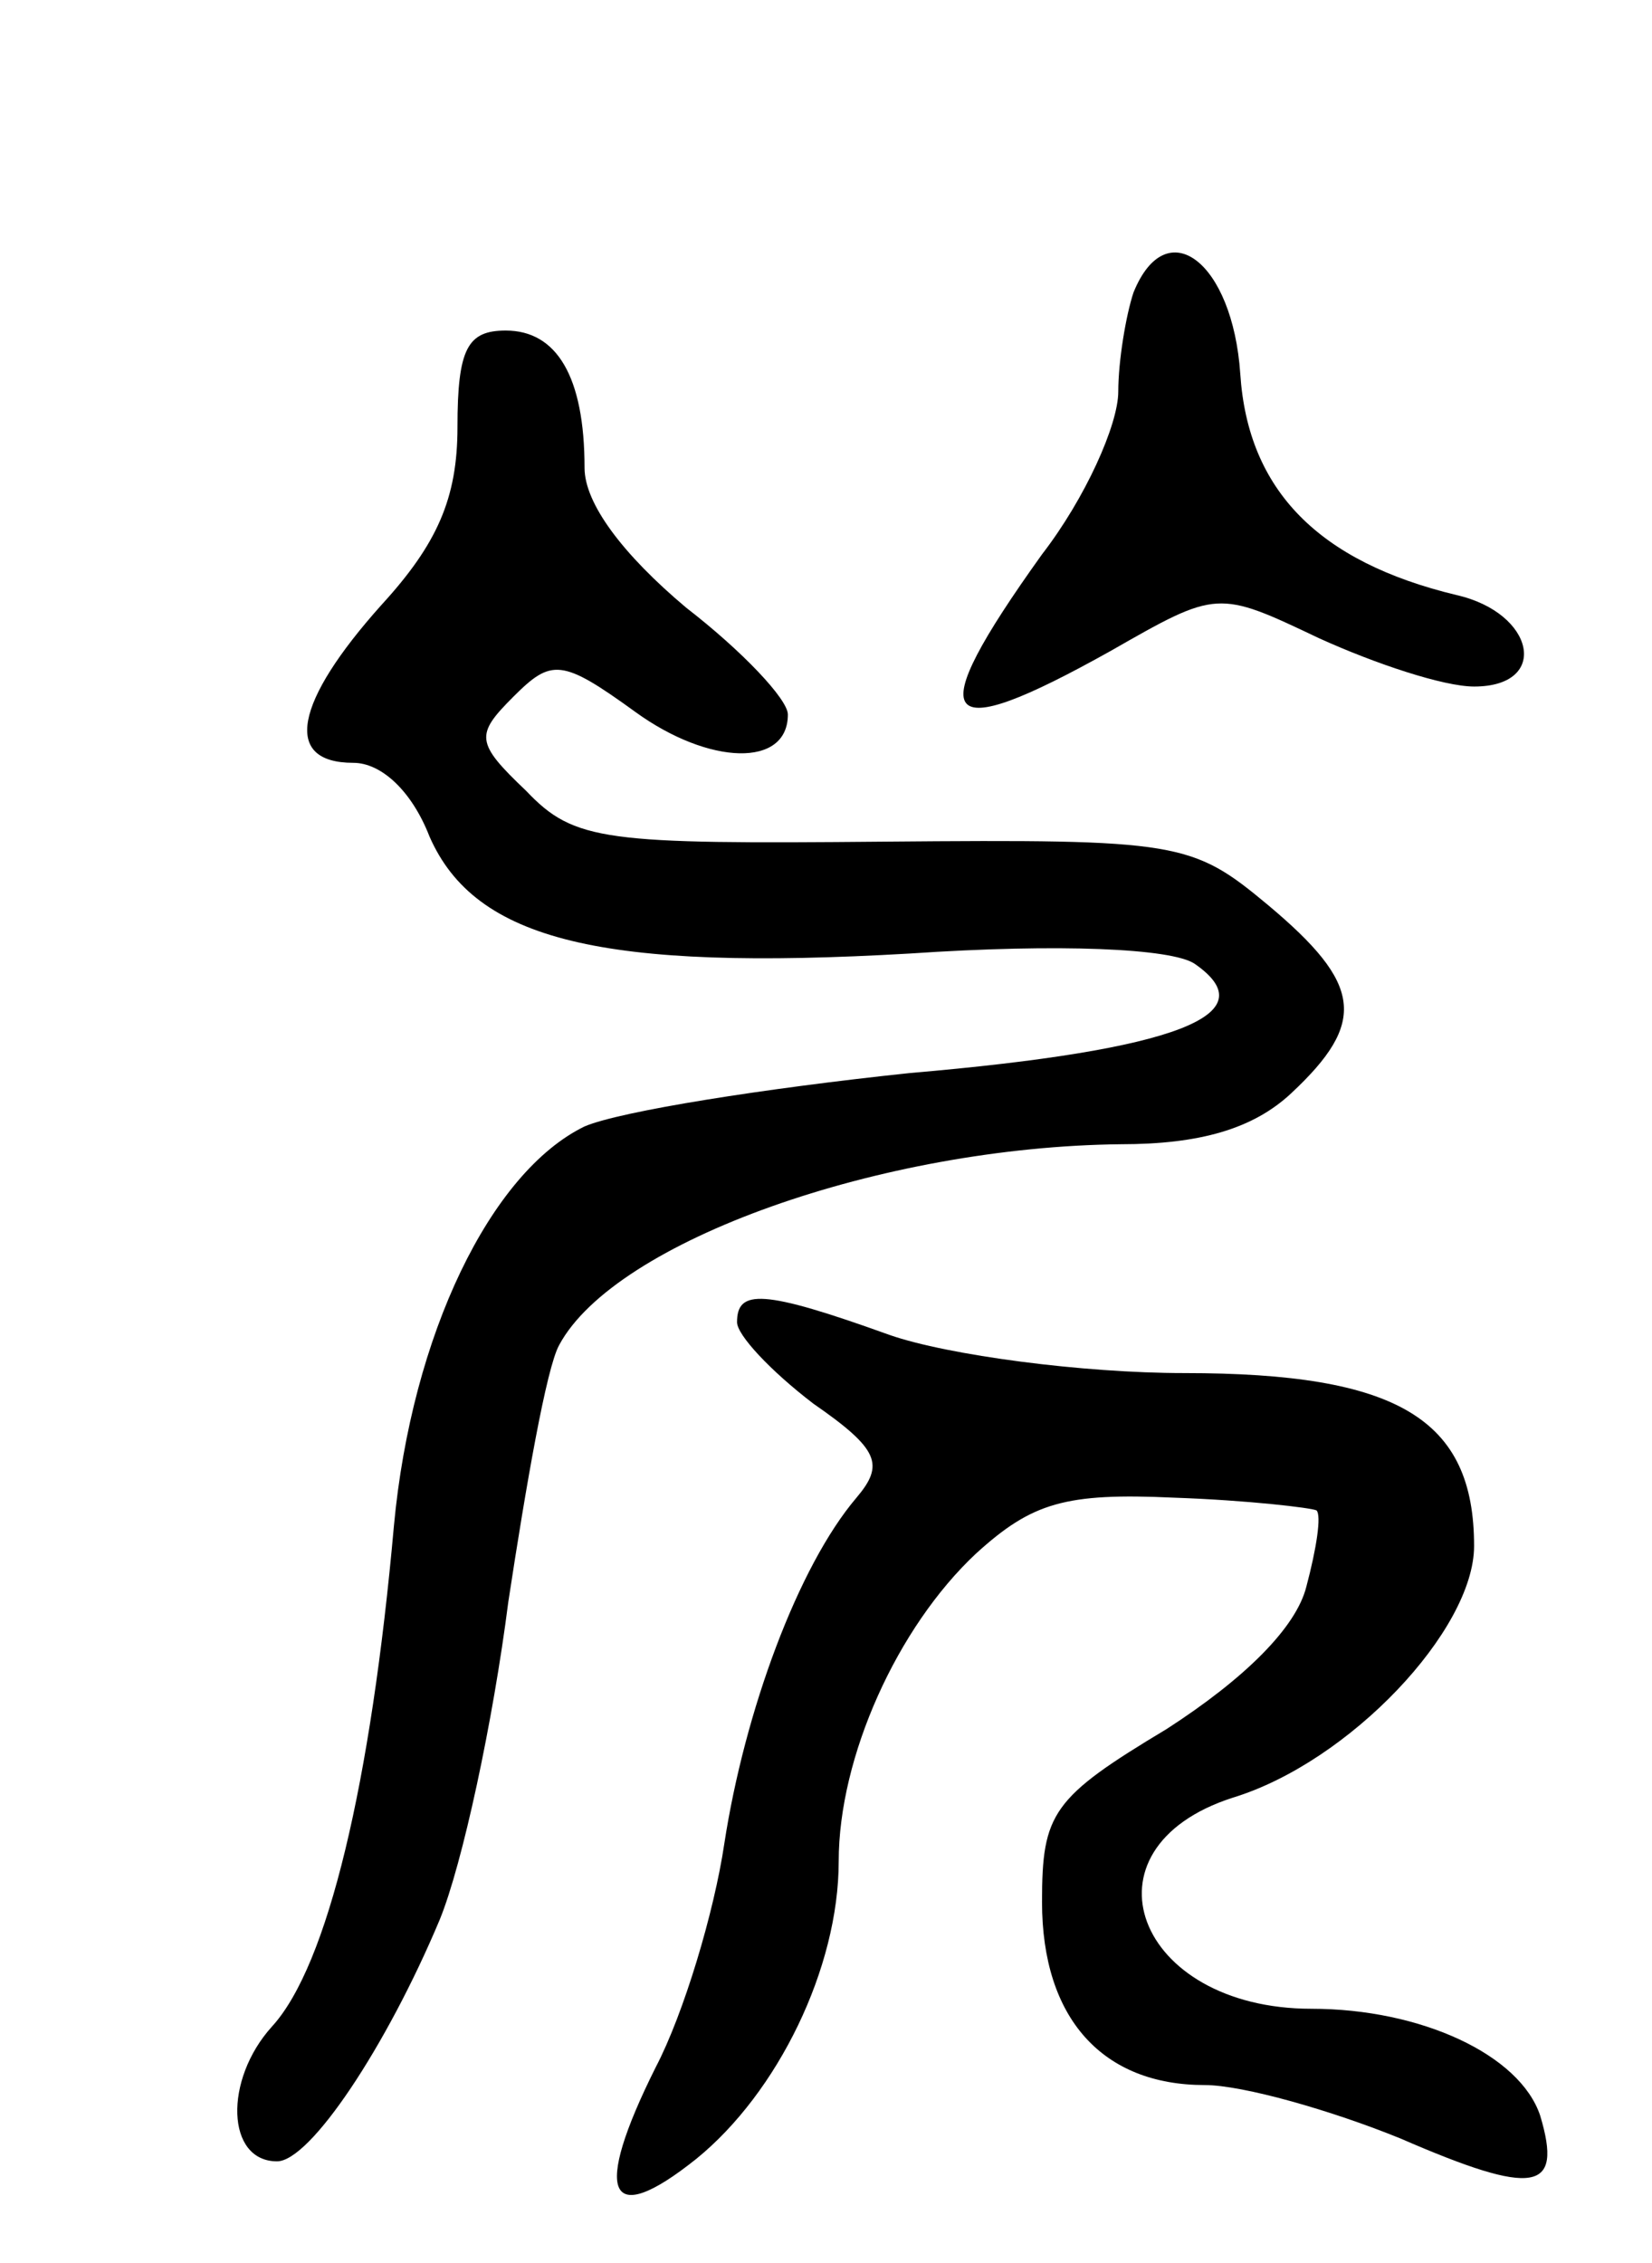
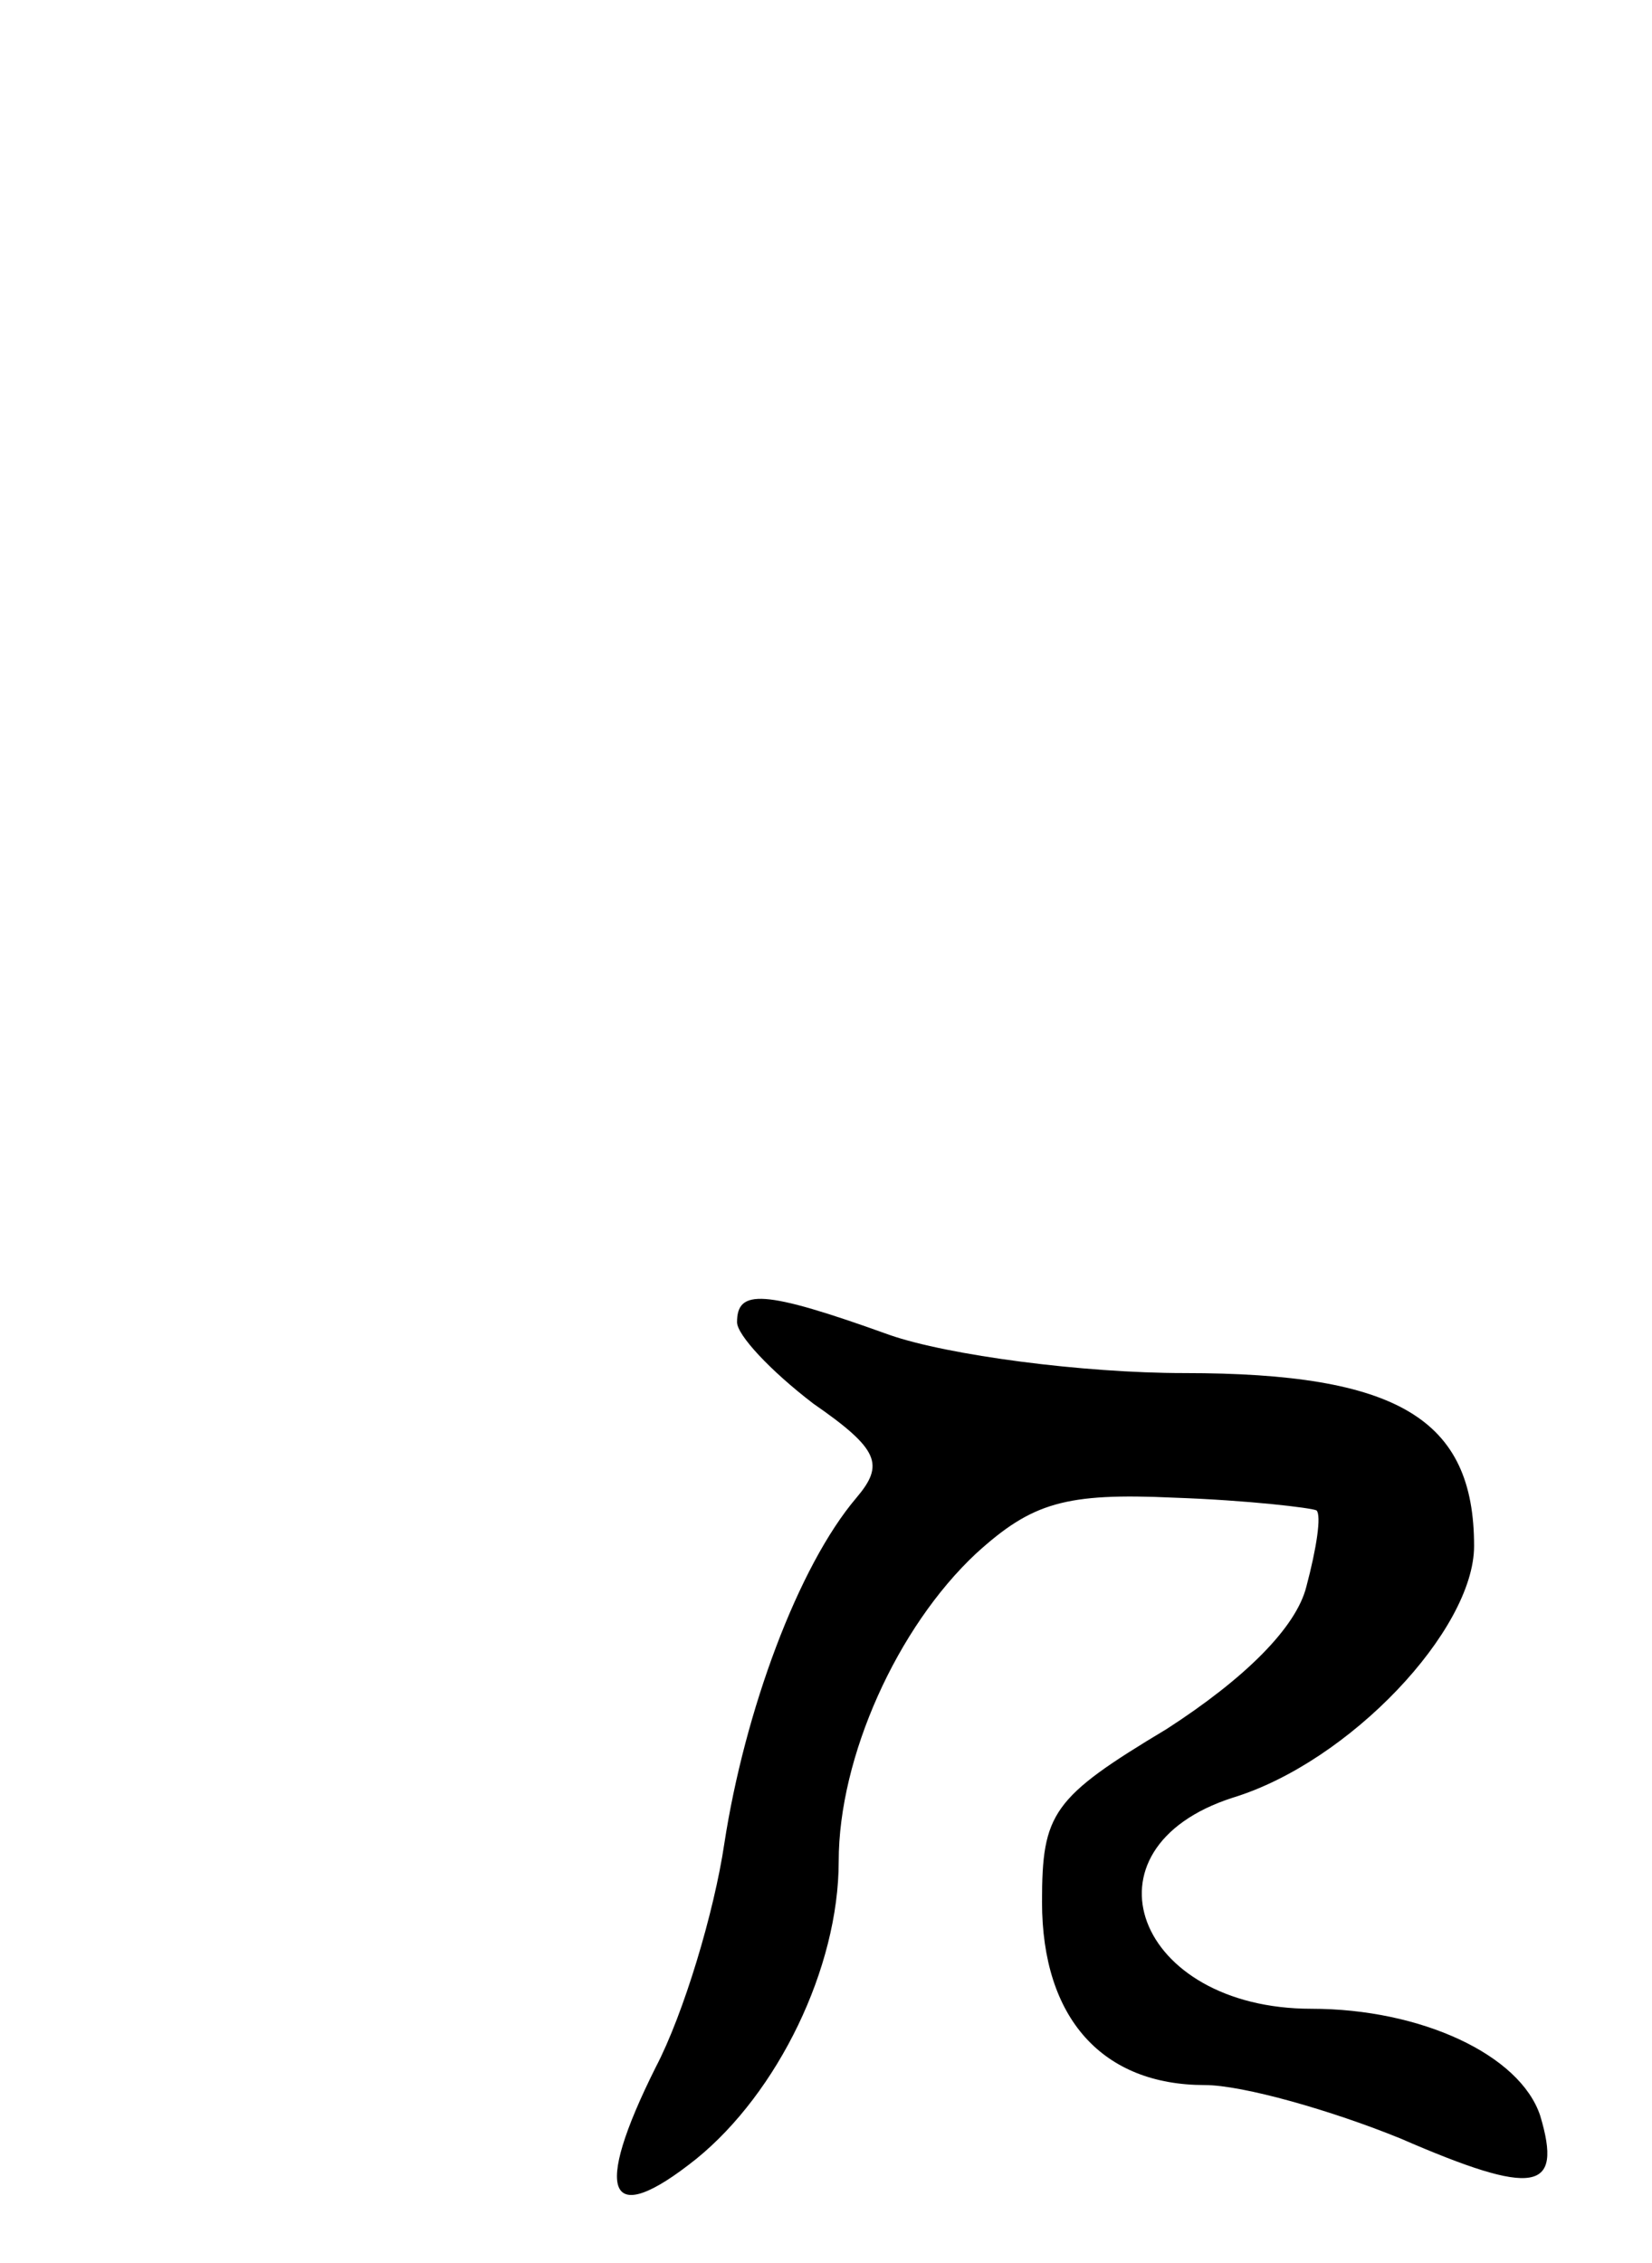
<svg xmlns="http://www.w3.org/2000/svg" version="1.0" width="65" height="89" viewBox="0 0 65 89">
  <g transform="translate(0,89) scale(0.1,-0.1)">
-     <path d="M446 775 c-3 -9 -6 -27 -6 -39 0 -13 -13 -42 -30 -64 -48 -67 -41 -76 27 -38 42 24 42 24 82 5 22 -10 49 -19 61 -19 30 0 24 29 -7 36 -54 13 -82 41 -85 87 -3 44 -29 64 -42 32z" />
-     <path d="M180 722 c0 -28 -8 -46 -30 -70 -34 -38 -39 -62 -11 -62 11 0 23 -11 30 -29 18 -41 68 -53 189 -46 59 4 103 2 112 -4 29 -20 -7 -34 -112 -43 -57 -6 -114 -15 -128 -21 -37 -18 -68 -82 -75 -157 -9 -101 -26 -173 -48 -197 -19 -21 -18 -53 2 -53 13 0 43 45 64 95 9 22 21 78 27 125 7 46 15 92 20 101 22 41 127 78 221 79 31 0 52 6 67 20 30 28 28 43 -9 74 -30 25 -35 26 -151 25 -110 -1 -122 0 -141 20 -20 19 -20 22 -5 37 15 15 19 15 48 -6 29 -21 60 -22 60 -1 0 6 -18 25 -40 42 -25 21 -40 41 -40 55 0 36 -11 54 -31 54 -15 0 -19 -7 -19 -38z" />
    <path d="M290 370 c0 -5 13 -19 30 -32 26 -18 28 -24 17 -37 -23 -27 -44 -84 -52 -136 -4 -27 -16 -67 -27 -88 -25 -50 -19 -64 16 -36 32 26 56 75 56 117 0 41 23 92 54 121 22 20 35 24 78 22 29 -1 54 -4 56 -5 2 -2 0 -15 -4 -30 -4 -16 -24 -36 -55 -56 -45 -27 -49 -33 -49 -68 0 -46 24 -72 64 -72 15 0 50 -10 77 -21 53 -23 64 -21 55 9 -8 24 -47 42 -90 42 -69 0 -93 63 -31 83 46 14 95 66 95 99 0 50 -30 68 -114 68 -40 0 -93 7 -116 15 -50 18 -60 18 -60 5z" />
  </g>
</svg>